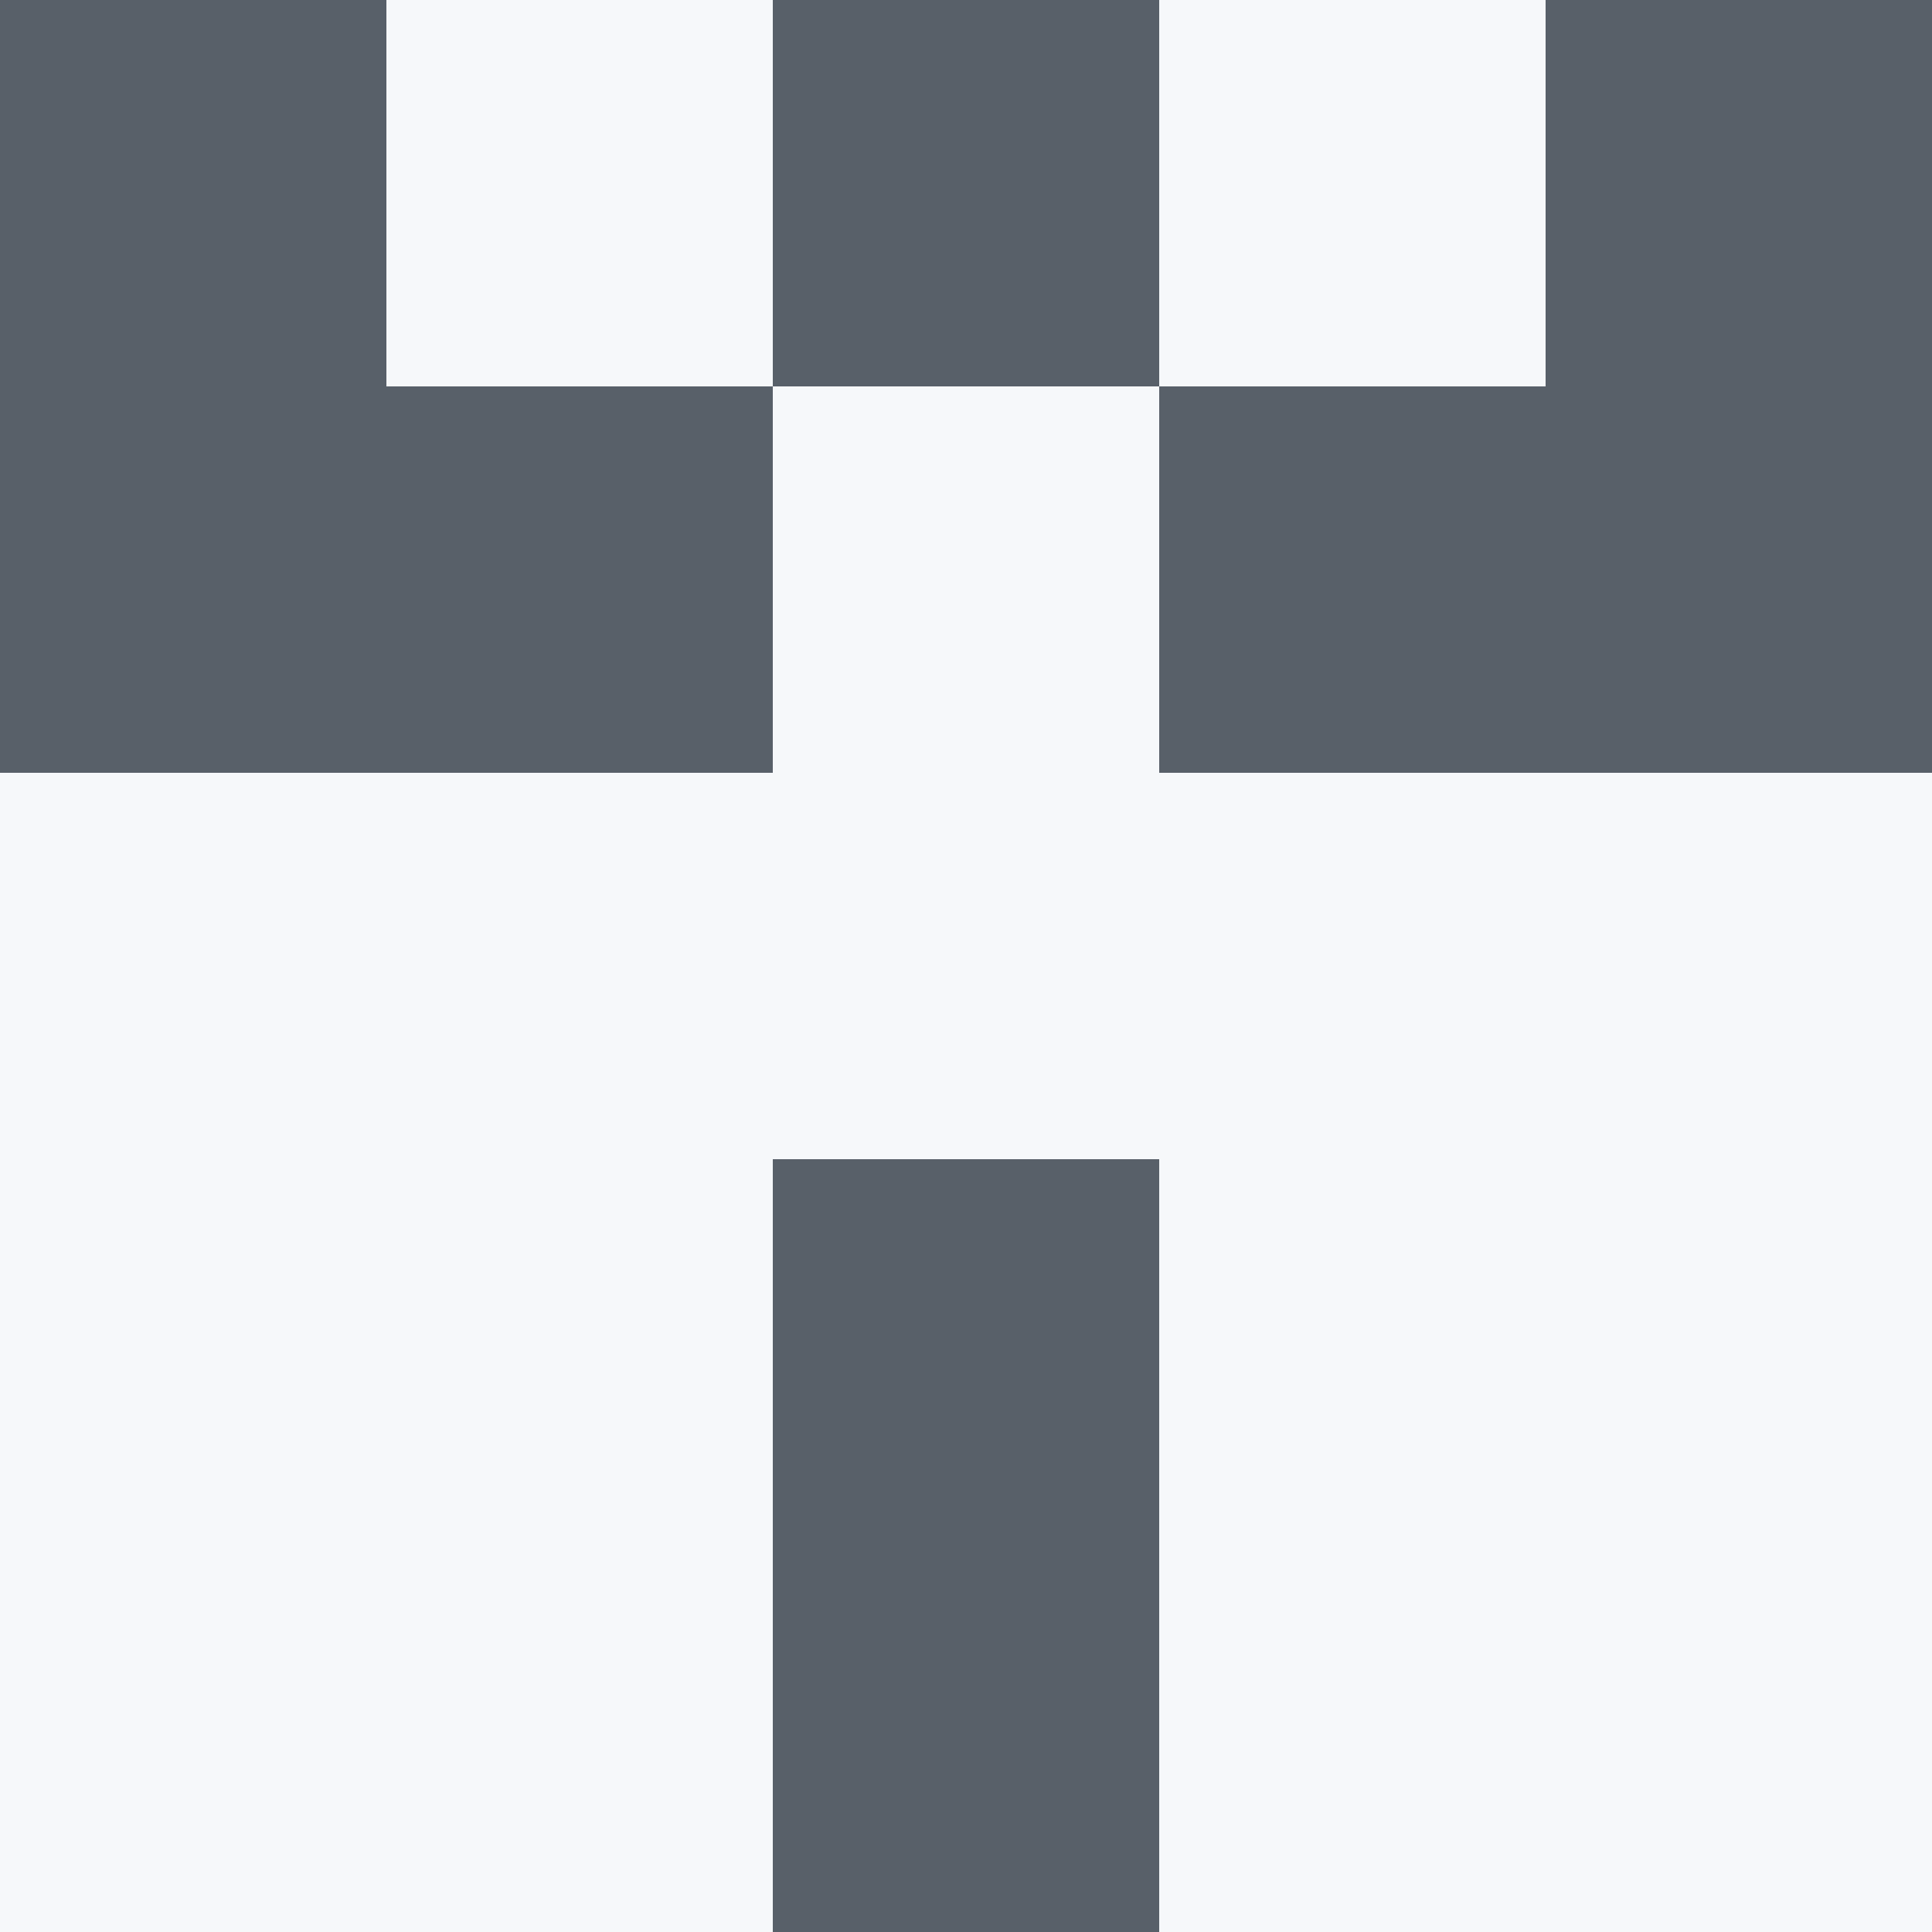
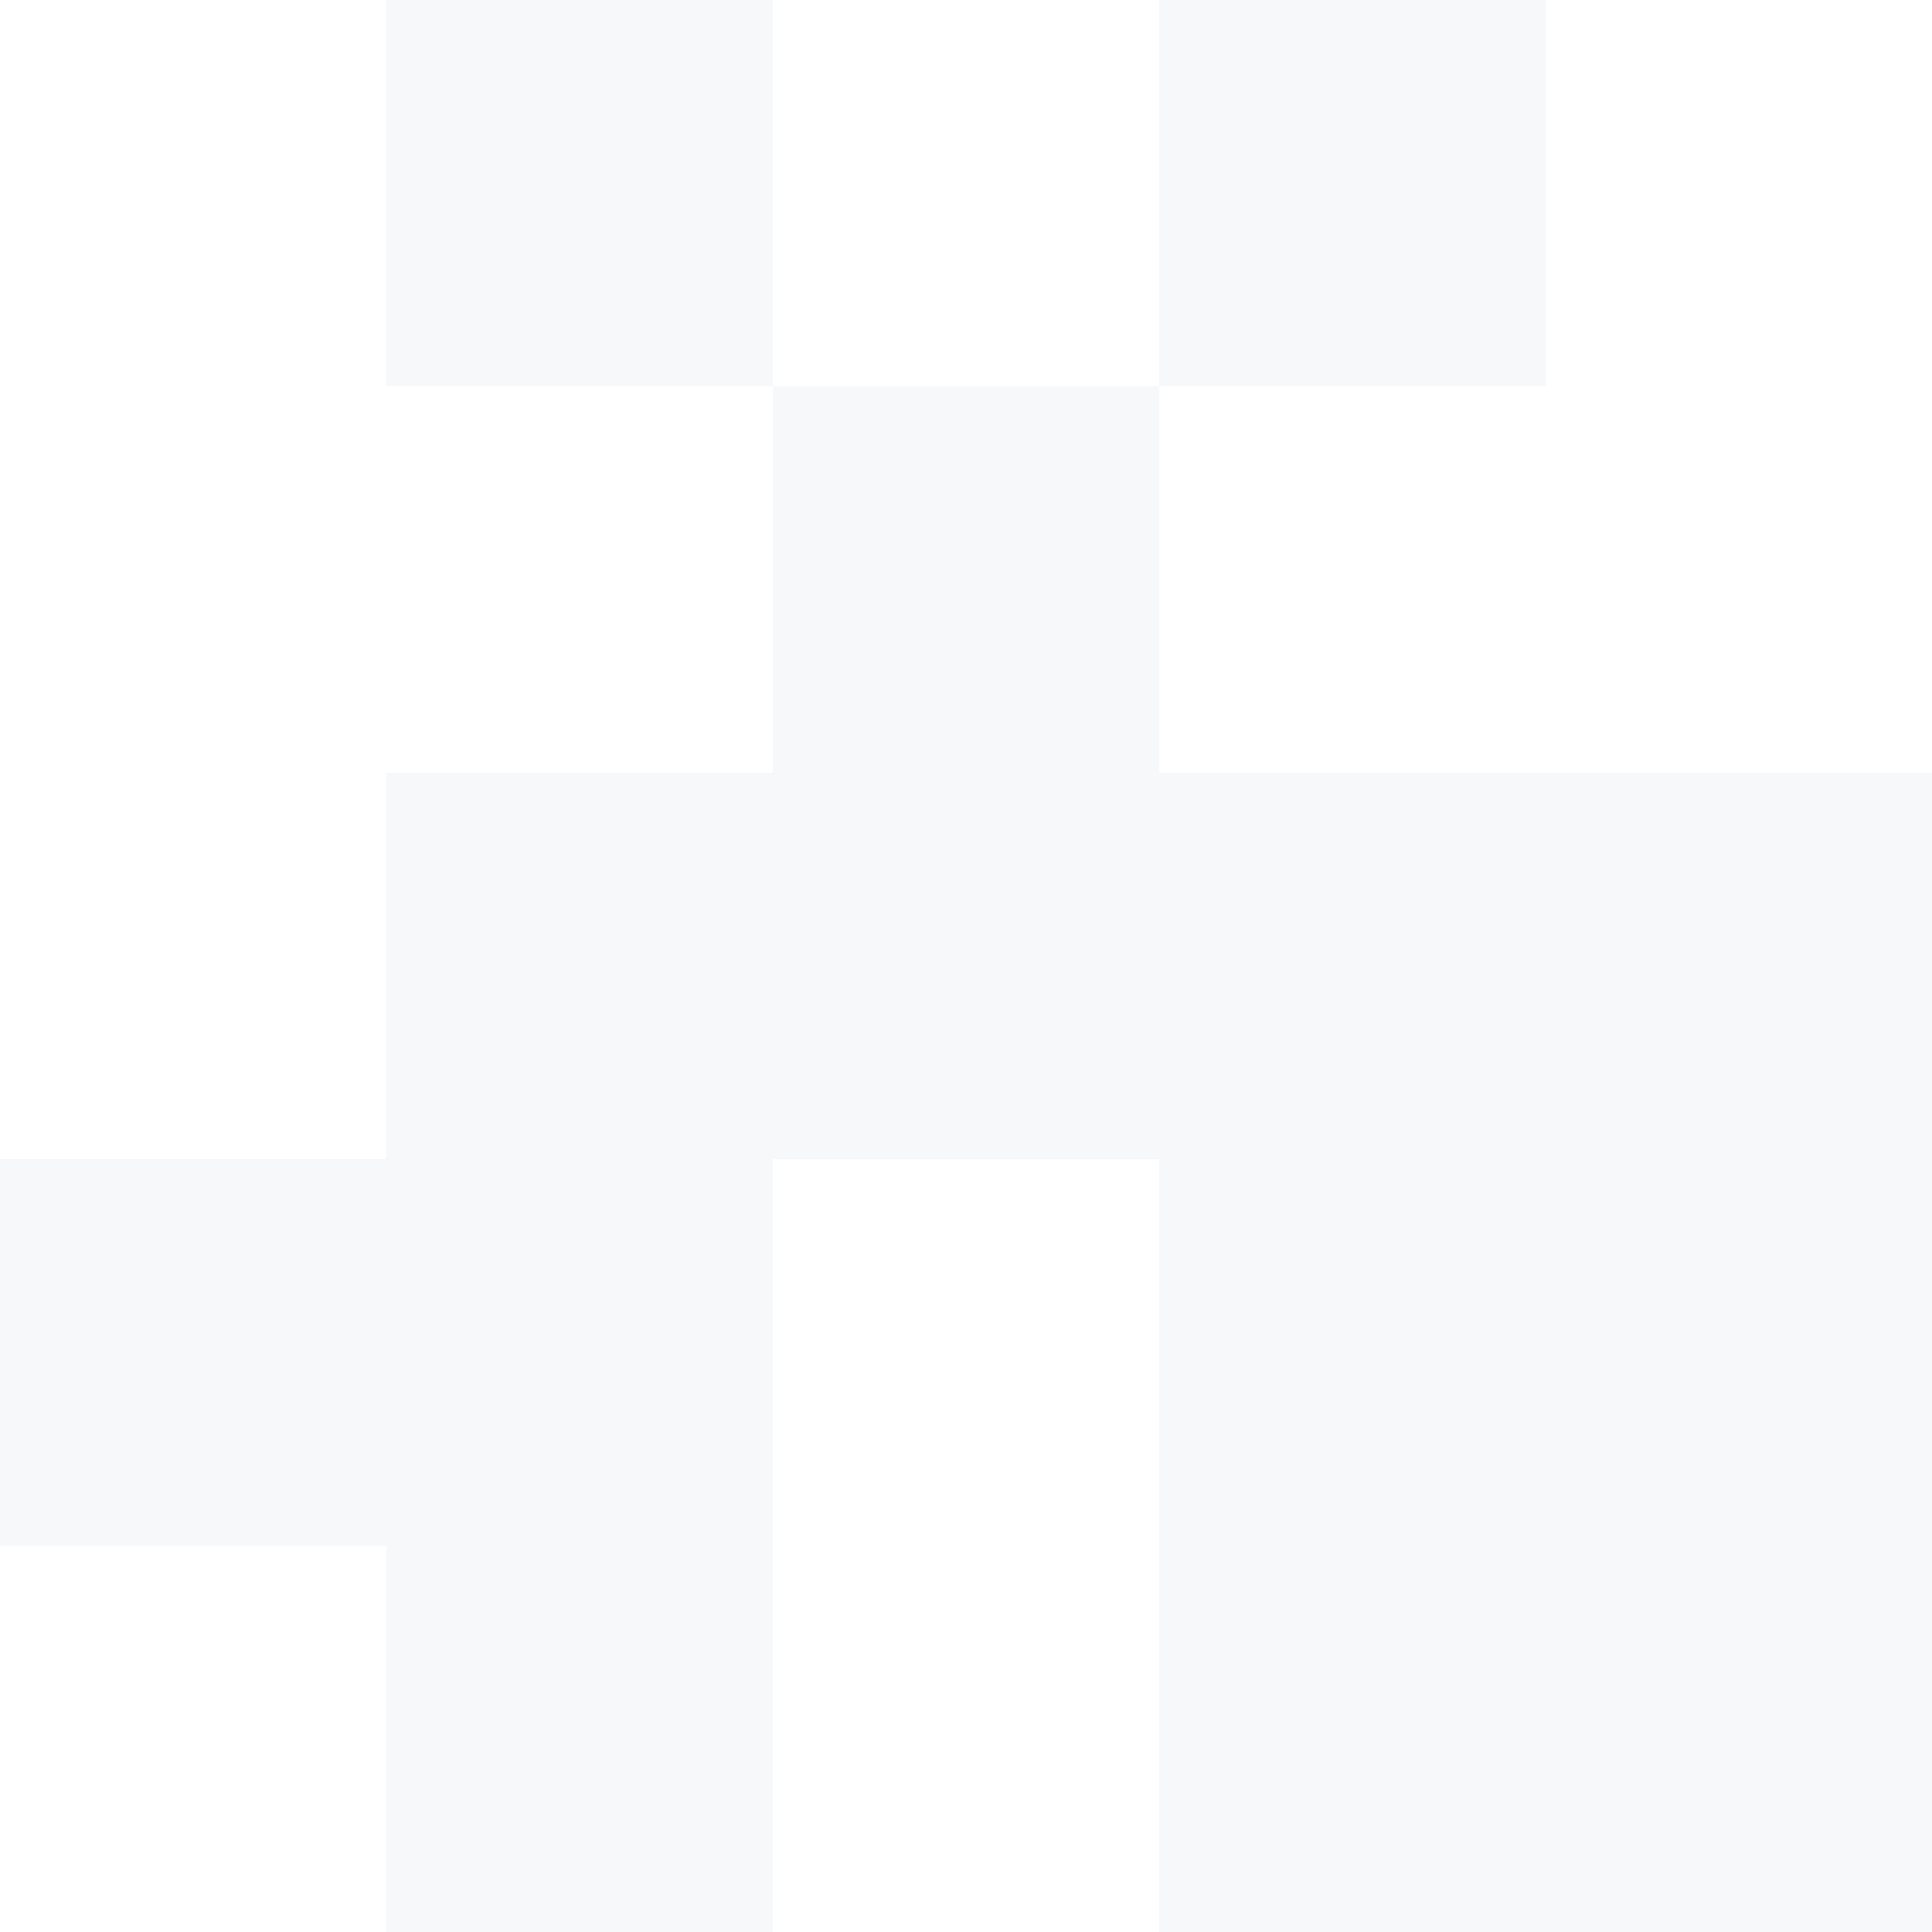
<svg xmlns="http://www.w3.org/2000/svg" viewBox="0 0 350 350">
-   <rect x="0" y="0" width="350" height="350" style="fill: #586069" />
  <rect x="140" y="70" width="70" height="70" style="fill: #f6f8fa" />
  <rect x="140" y="140" width="70" height="70" style="fill: #f6f8fa" />
  <rect x="70" y="0" width="70" height="70" style="fill: #f6f8fa" />
  <rect x="210" y="0" width="70" height="70" style="fill: #f6f8fa" />
  <rect x="70" y="140" width="70" height="70" style="fill: #f6f8fa" />
  <rect x="210" y="140" width="70" height="70" style="fill: #f6f8fa" />
  <rect x="70" y="210" width="70" height="70" style="fill: #f6f8fa" />
  <rect x="210" y="210" width="70" height="70" style="fill: #f6f8fa" />
  <rect x="70" y="280" width="70" height="70" style="fill: #f6f8fa" />
  <rect x="210" y="280" width="70" height="70" style="fill: #f6f8fa" />
-   <rect x="0" y="140" width="70" height="70" style="fill: #f6f8fa" />
  <rect x="280" y="140" width="70" height="70" style="fill: #f6f8fa" />
  <rect x="0" y="210" width="70" height="70" style="fill: #f6f8fa" />
  <rect x="280" y="210" width="70" height="70" style="fill: #f6f8fa" />
-   <rect x="0" y="280" width="70" height="70" style="fill: #f6f8fa" />
  <rect x="280" y="280" width="70" height="70" style="fill: #f6f8fa" />
</svg>